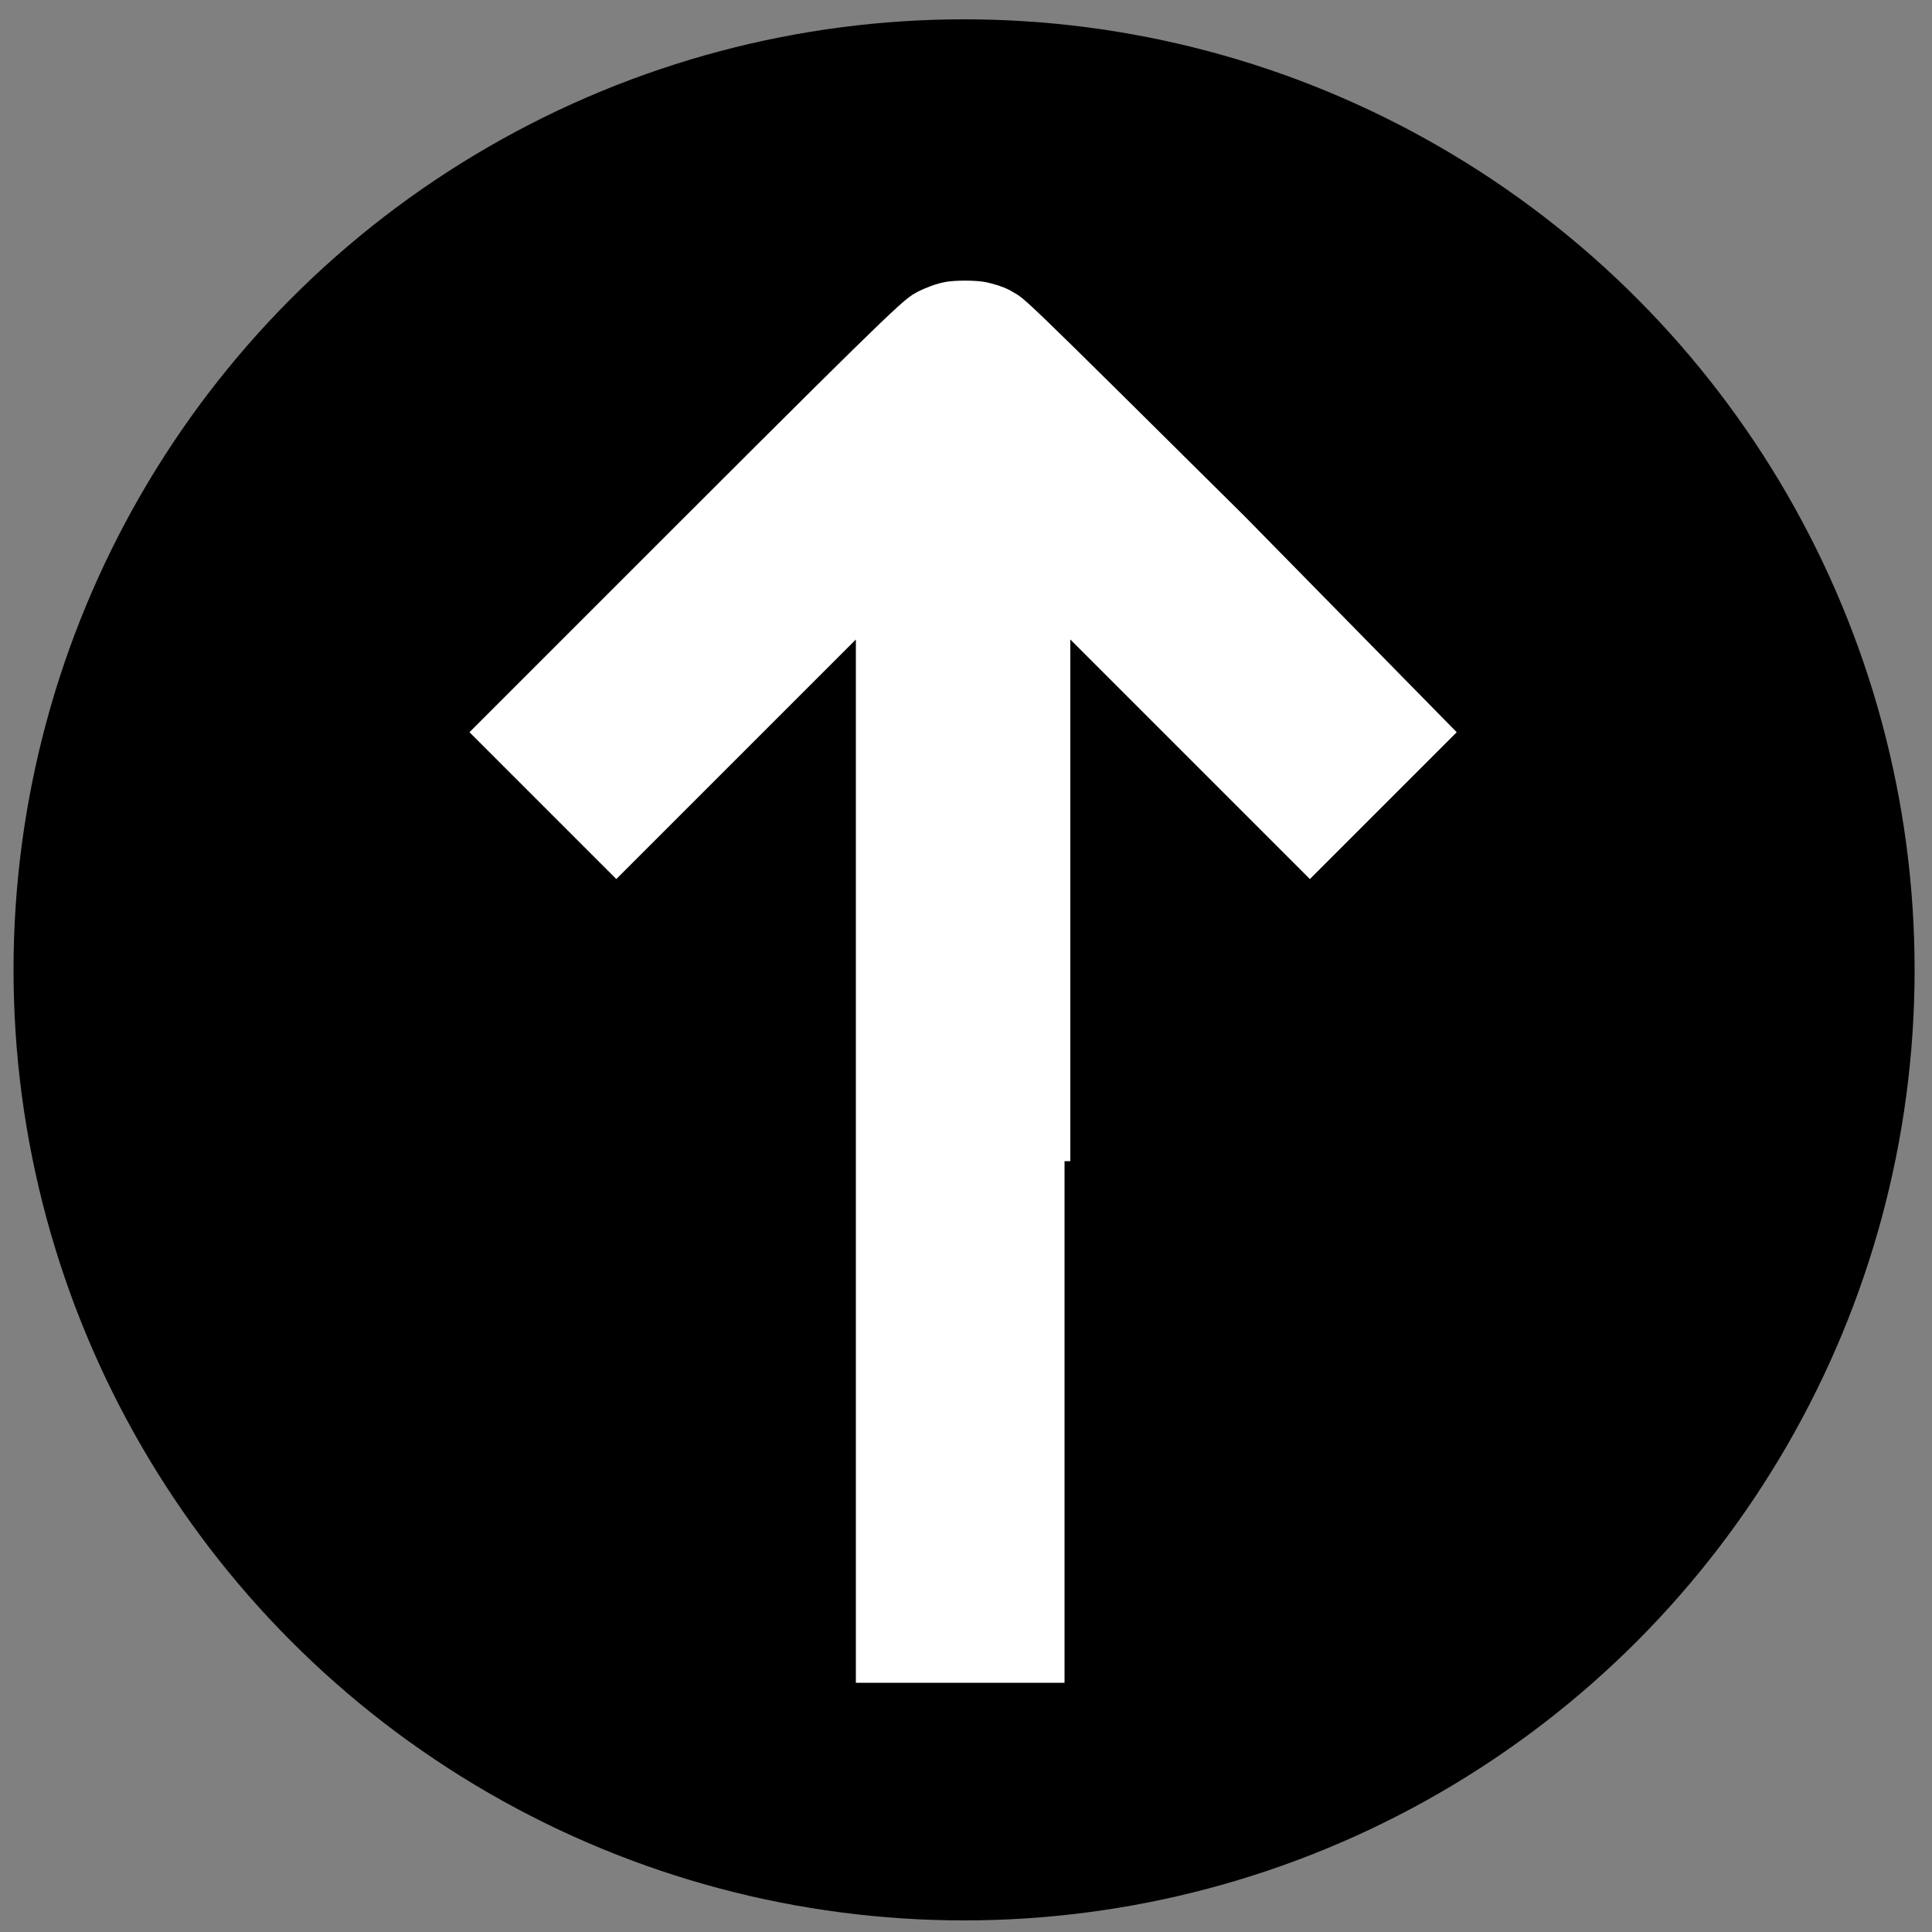
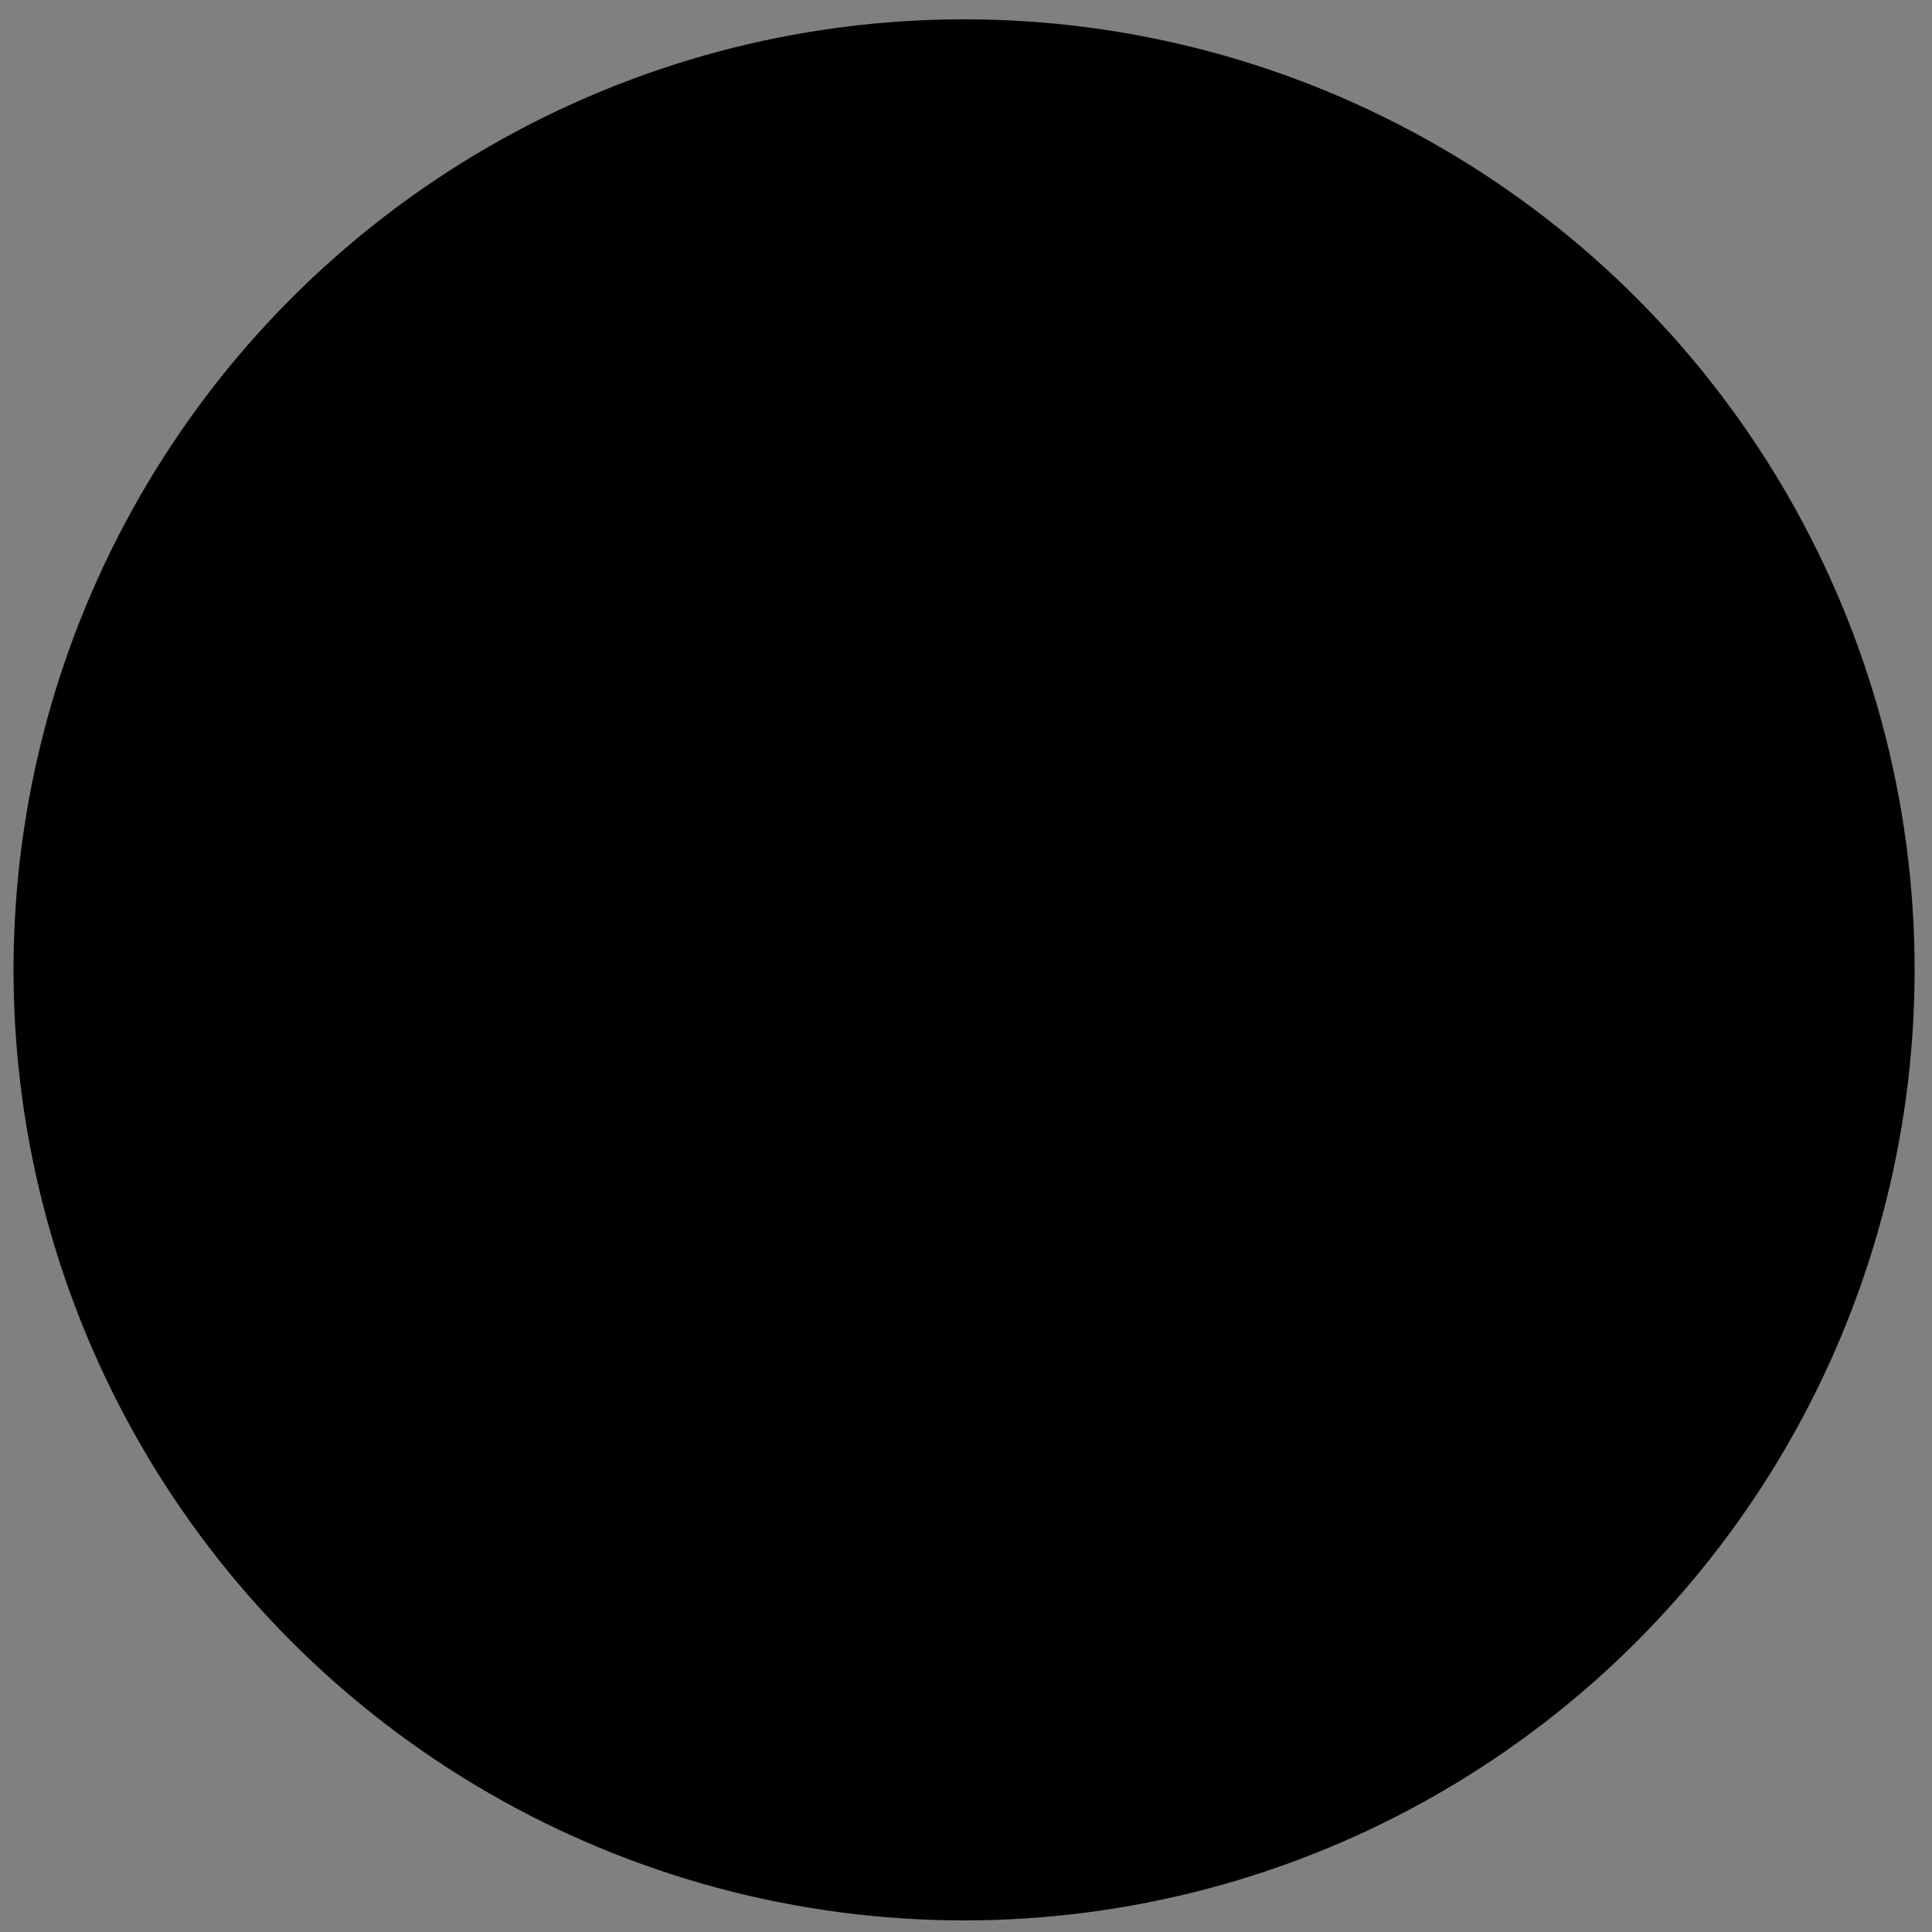
<svg xmlns="http://www.w3.org/2000/svg" version="1.1" x="0px" y="0px" viewBox="0 0 100 100" style="enable-background:new 0 0 100 100;" xml:space="preserve">
  <rect x="0" y="0" width="100" height="100" fill="#808080" stroke="none" />
  <style type="text/css">
	.st0{fill:#FFFFFF;}
</style>
  <g id="Calque_2">
    <circle cx="49.9" cy="50.2" r="49.2" />
  </g>
  <g id="Calque_1">
-     <path class="st0" d="M55.4,60.1v-27l6.2,6.2l6.2,6.2l3.8-3.8l3.8-3.8L64.4,26.7C52.6,15,53.1,15.5,52.4,15.1   c-0.3-0.2-0.9-0.4-1.4-0.5c-0.5-0.1-1.6-0.1-2.1,0c-0.5,0.1-1,0.3-1.4,0.5c-0.7,0.4-0.5,0.1-12.1,11.7L24.3,37.9l3.8,3.8l3.8,3.8   l6.2-6.2l6.2-6.2v27v27h5.4h5.4V60.1z" />
    <g>
	</g>
    <g>
	</g>
    <g>
	</g>
    <g>
	</g>
    <g>
	</g>
    <g>
	</g>
    <g>
	</g>
    <g>
	</g>
    <g>
	</g>
    <g>
	</g>
    <g>
	</g>
    <g>
	</g>
    <g>
	</g>
    <g>
	</g>
    <g>
	</g>
  </g>
</svg>